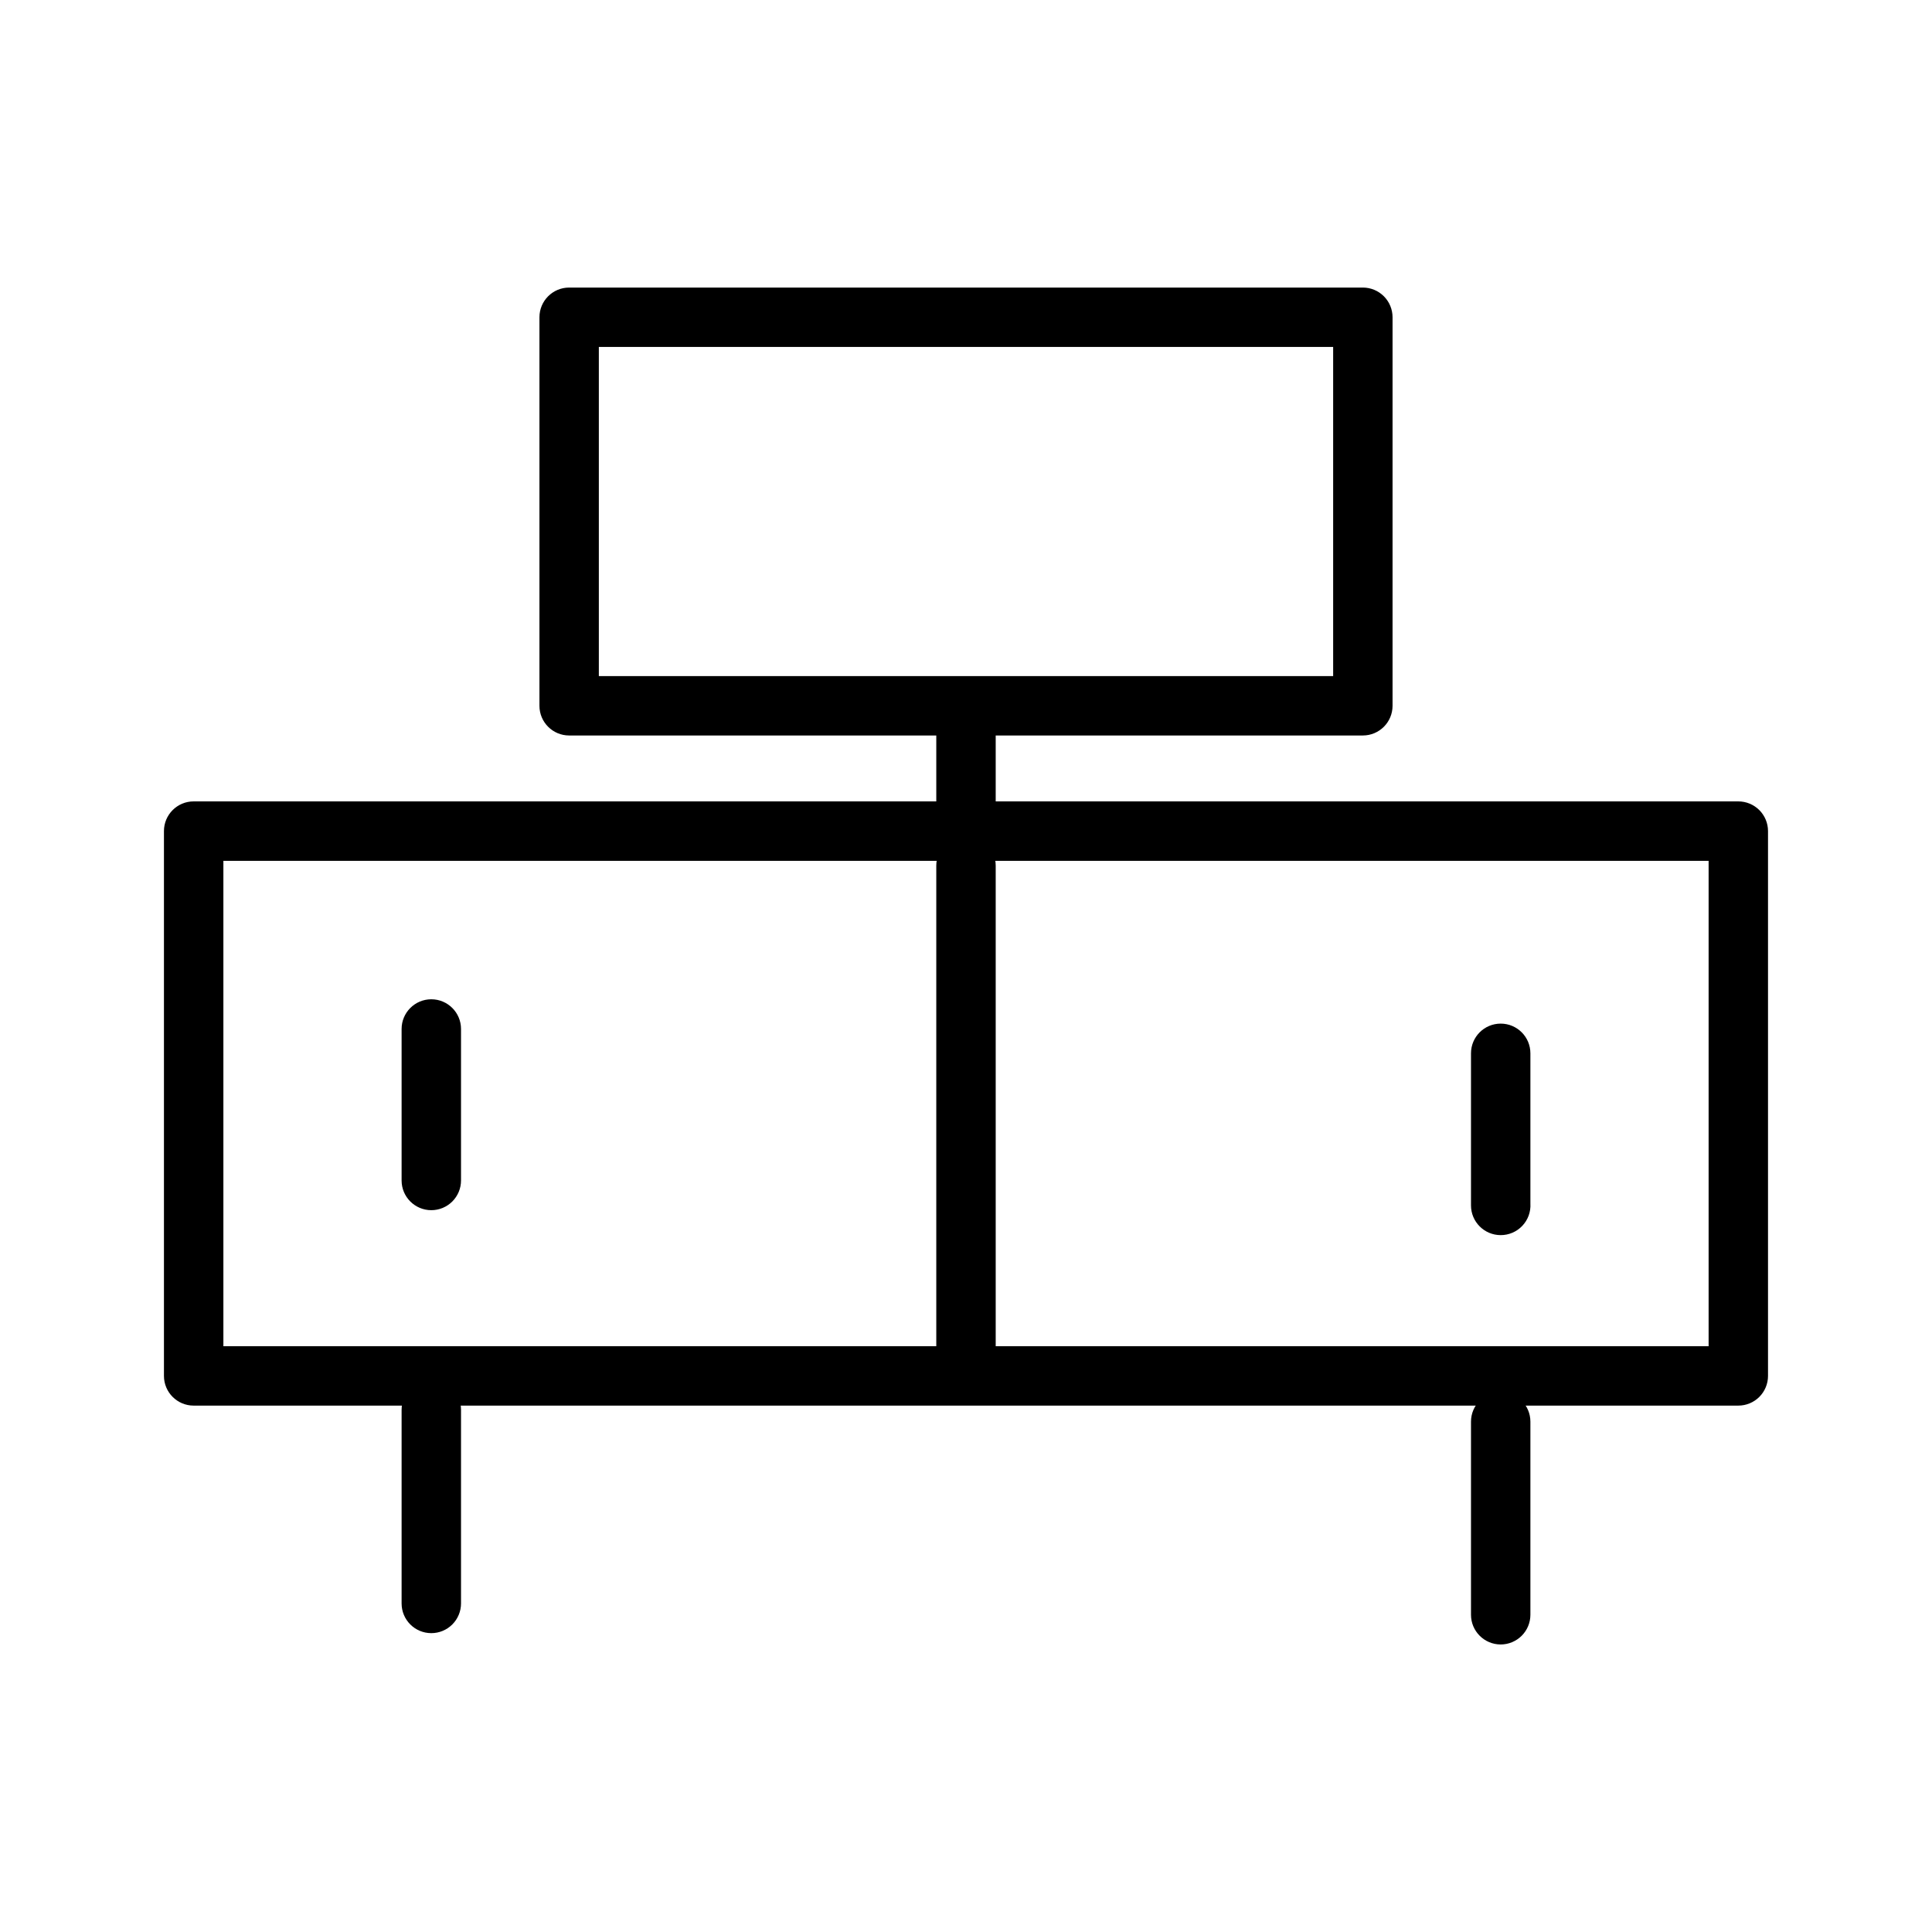
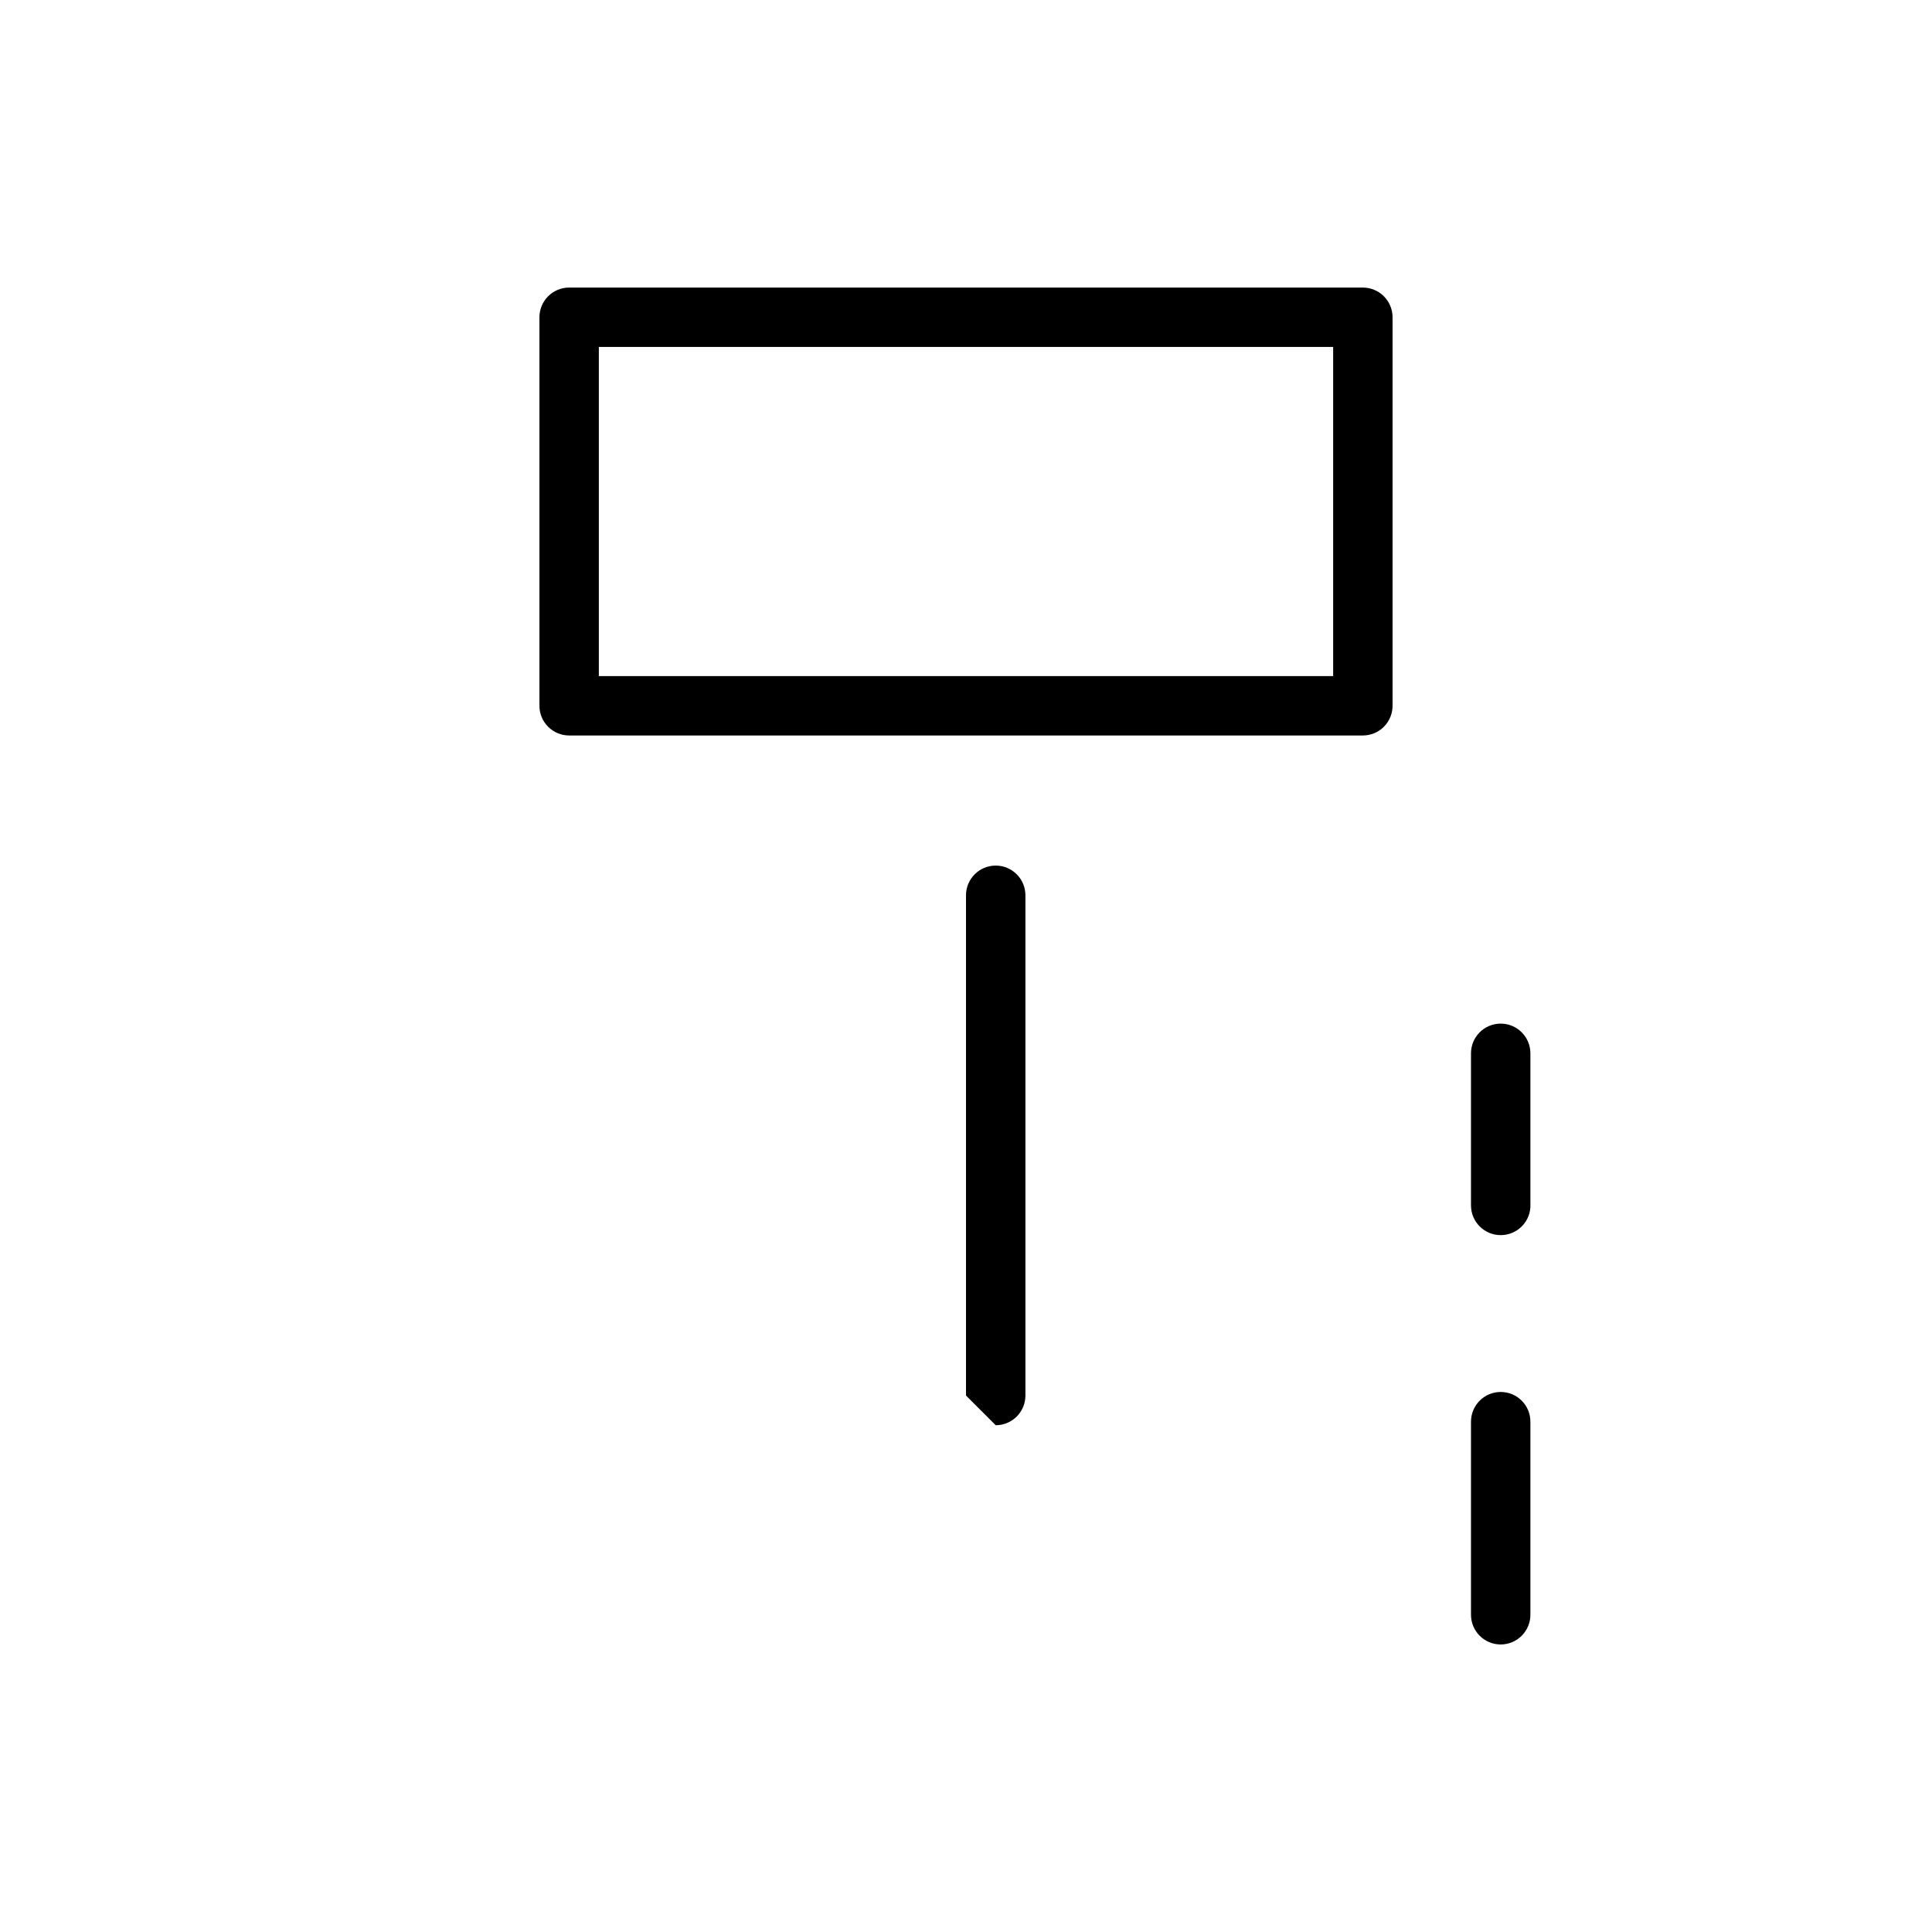
<svg xmlns="http://www.w3.org/2000/svg" fill="#000000" width="800px" height="800px" version="1.1" viewBox="144 144 512 512">
  <g>
-     <path d="m400 364.73c-4.348 0-7.875-3.523-7.875-7.871v-18.105c0-4.348 3.527-7.871 7.875-7.871s7.871 3.523 7.871 7.871v18.105c0 2.09-0.828 4.09-2.305 5.566-1.477 1.477-3.481 2.305-5.566 2.305z" />
-     <path d="m604.67 516.5h-409.35c-4.348 0-7.871-3.523-7.871-7.871v-144.38c0-4.348 3.523-7.871 7.871-7.871h409.35c2.086 0 4.09 0.832 5.566 2.305 1.477 1.477 2.305 3.481 2.305 5.566v144.38c0 2.086-0.828 4.09-2.305 5.566-1.477 1.477-3.481 2.305-5.566 2.305zm-401.47-15.742h393.6v-128.63h-393.6z" />
    <path d="m505.17 338.91h-210.34c-4.348 0-7.871-3.523-7.871-7.871v-102.96c0-4.348 3.523-7.871 7.871-7.871h210.34c2.09 0 4.09 0.828 5.566 2.305 1.477 1.477 2.305 3.477 2.305 5.566v102.96c0 4.348-3.523 7.871-7.871 7.871zm-202.47-15.742h194.6v-87.223h-194.6z" />
-     <path d="m258.3 576.8c-4.348 0-7.871-3.523-7.871-7.871v-51.328c0-4.348 3.523-7.871 7.871-7.871 4.348 0 7.875 3.523 7.875 7.871v51.328c0 2.086-0.832 4.09-2.309 5.566-1.477 1.477-3.477 2.305-5.566 2.305z" />
    <path d="m541.7 471.32c-4.348 0-7.871-3.527-7.871-7.875v-40.305c0-4.348 3.523-7.871 7.871-7.871 4.348 0 7.871 3.523 7.871 7.871v39.836c0.133 2.168-0.641 4.293-2.133 5.871-1.488 1.582-3.566 2.477-5.738 2.473z" />
-     <path d="m258.3 464.71c-4.348 0-7.871-3.523-7.871-7.871v-40.148c0-4.348 3.523-7.871 7.871-7.871 4.348 0 7.875 3.523 7.875 7.871v40.148c0 2.086-0.832 4.09-2.309 5.566-1.477 1.477-3.477 2.305-5.566 2.305z" />
    <path d="m541.7 579.8c-4.348 0-7.871-3.527-7.871-7.875v-51.168c0-4.348 3.523-7.871 7.871-7.871 4.348 0 7.871 3.523 7.871 7.871v51.168c0 2.09-0.828 4.09-2.305 5.566-1.477 1.477-3.481 2.309-5.566 2.309z" />
-     <path d="m400 513.83c-4.348 0-7.875-3.523-7.875-7.871v-132.57c0-4.348 3.527-7.871 7.875-7.871s7.871 3.523 7.871 7.871v132.57c0 2.086-0.828 4.09-2.305 5.566-1.477 1.477-3.481 2.305-5.566 2.305z" />
+     <path d="m400 513.83v-132.57c0-4.348 3.527-7.871 7.875-7.871s7.871 3.523 7.871 7.871v132.57c0 2.086-0.828 4.09-2.305 5.566-1.477 1.477-3.481 2.305-5.566 2.305z" />
  </g>
</svg>